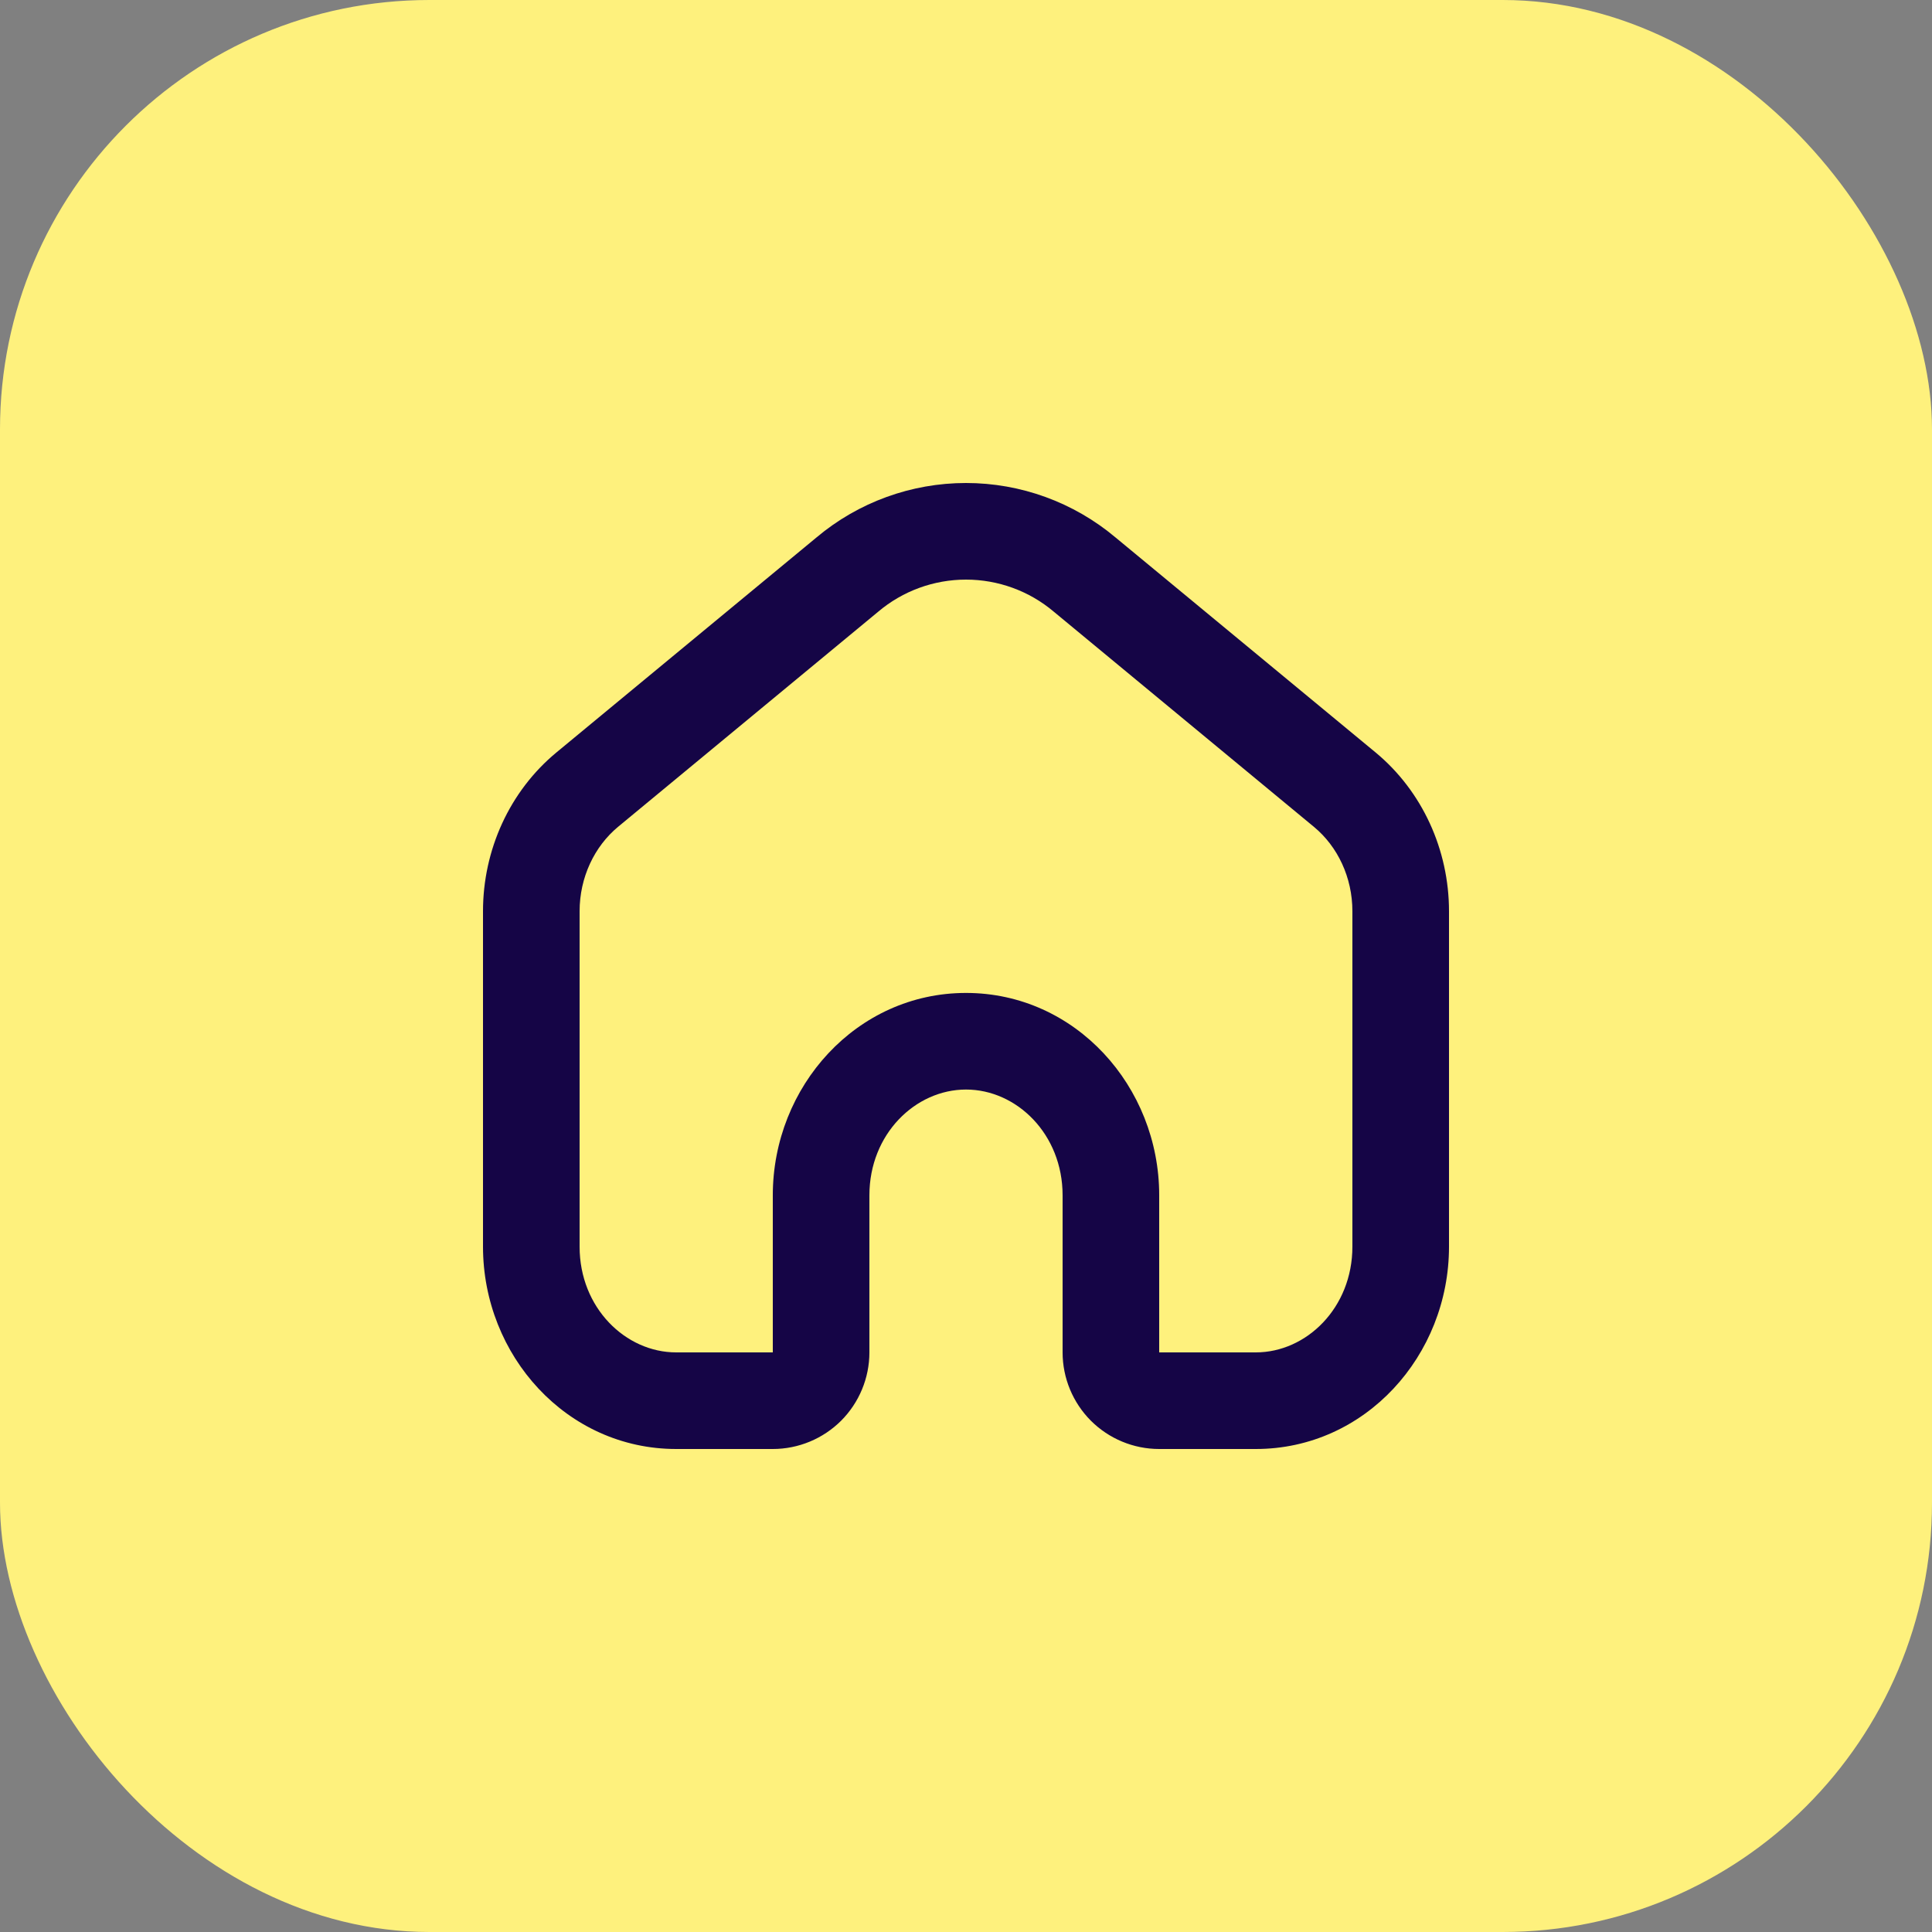
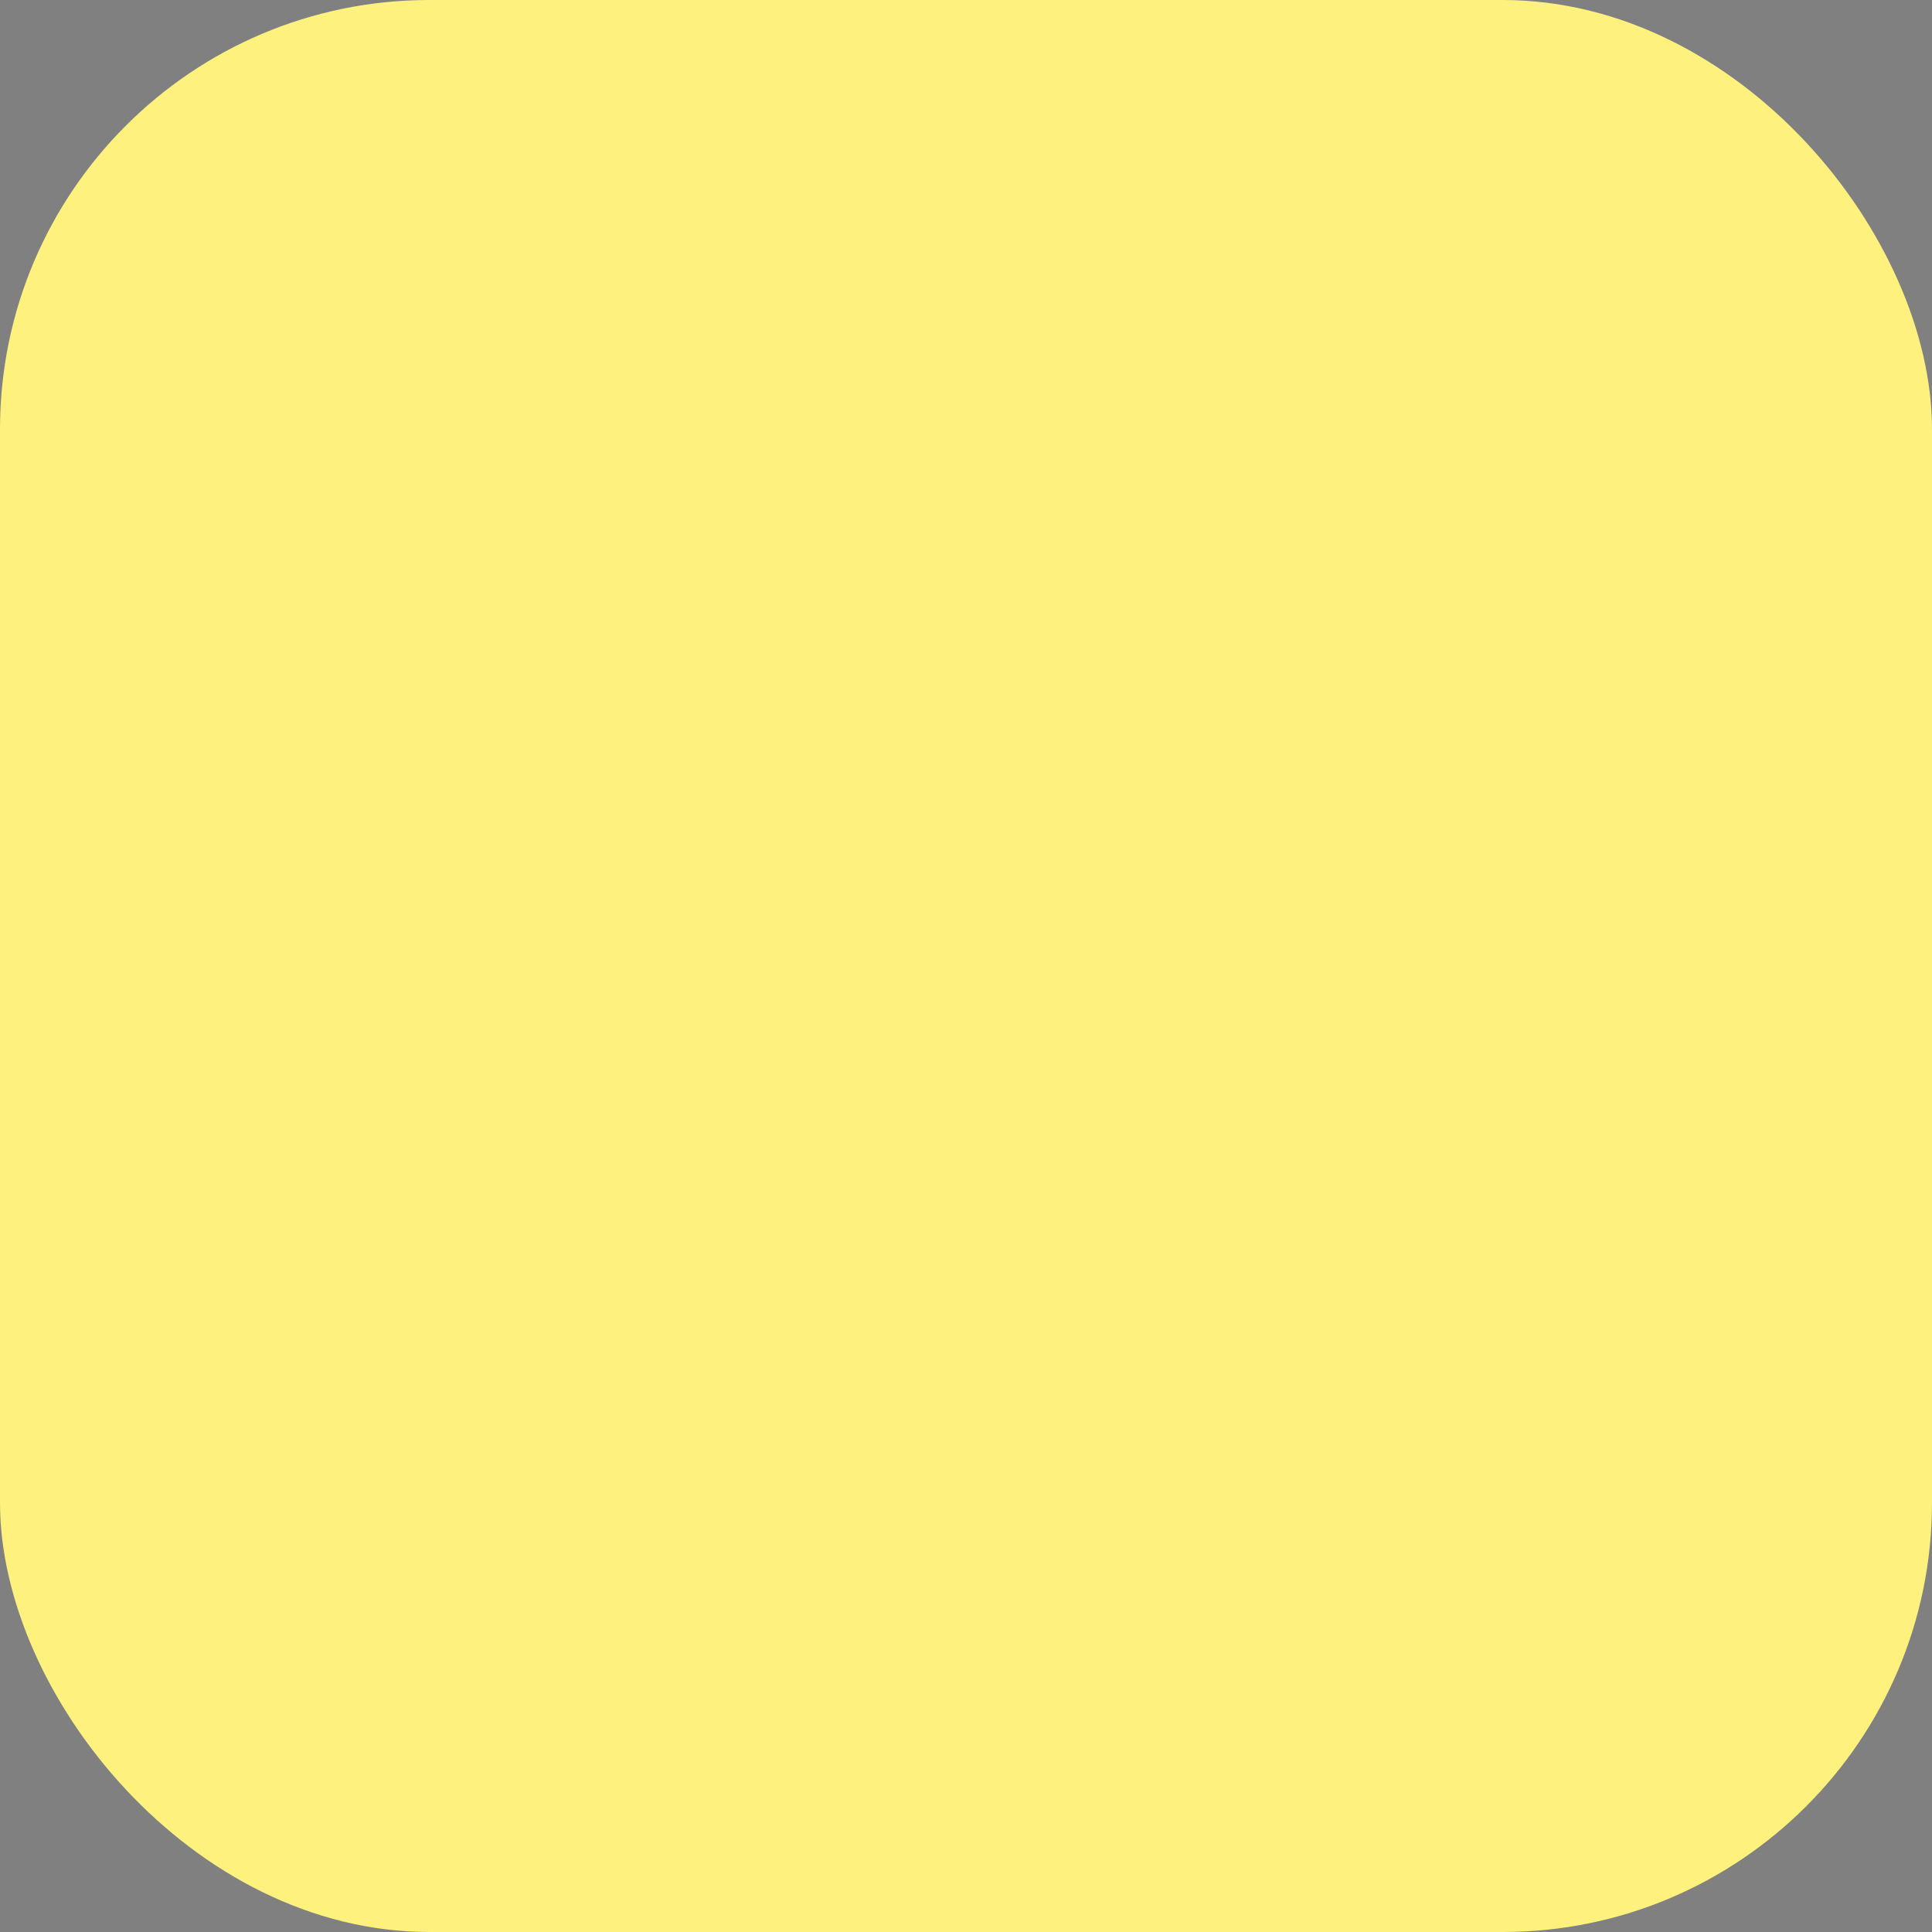
<svg xmlns="http://www.w3.org/2000/svg" width="36" height="36" viewBox="0 0 36 36" fill="none">
  <rect x="0" y="0" width="36" height="36" fill="#808080" stroke="none" />
  <rect width="36" height="36" rx="8" fill="#FEF17D" />
-   <path fill-rule="evenodd" clip-rule="evenodd" d="M19.637 11.399C19.18 11.012 18.599 10.8 18 10.8C17.401 10.8 16.82 11.012 16.363 11.399L11.515 15.408C11.075 15.774 10.8 16.35 10.8 16.98V23.23C10.8 24.37 11.657 25.2 12.6 25.2H14.4V22.273C14.4 20.244 15.961 18.502 18 18.502C20.039 18.502 21.6 20.244 21.6 22.273V25.2H23.4C24.343 25.2 25.2 24.37 25.2 23.229V16.98C25.2 16.35 24.926 15.774 24.484 15.408L19.637 11.399ZM20.784 10.013L25.631 14.02C26.504 14.743 27 15.837 27 16.98V23.23C27 25.259 25.439 27 23.4 27H21.6C21.122 27 20.665 26.81 20.327 26.473C19.99 26.135 19.8 25.677 19.8 25.2V22.273C19.8 21.132 18.943 20.302 18 20.302C17.057 20.302 16.2 21.132 16.2 22.273V25.2C16.2 25.677 16.01 26.135 15.673 26.473C15.335 26.81 14.877 27 14.4 27H12.6C10.561 27 9 25.259 9 23.229V16.98C9 15.837 9.495 14.743 10.369 14.02L15.216 10.013C15.996 9.358 16.982 9 18 9C19.018 9 20.003 9.358 20.784 10.013Z" fill="#150546" />
</svg>